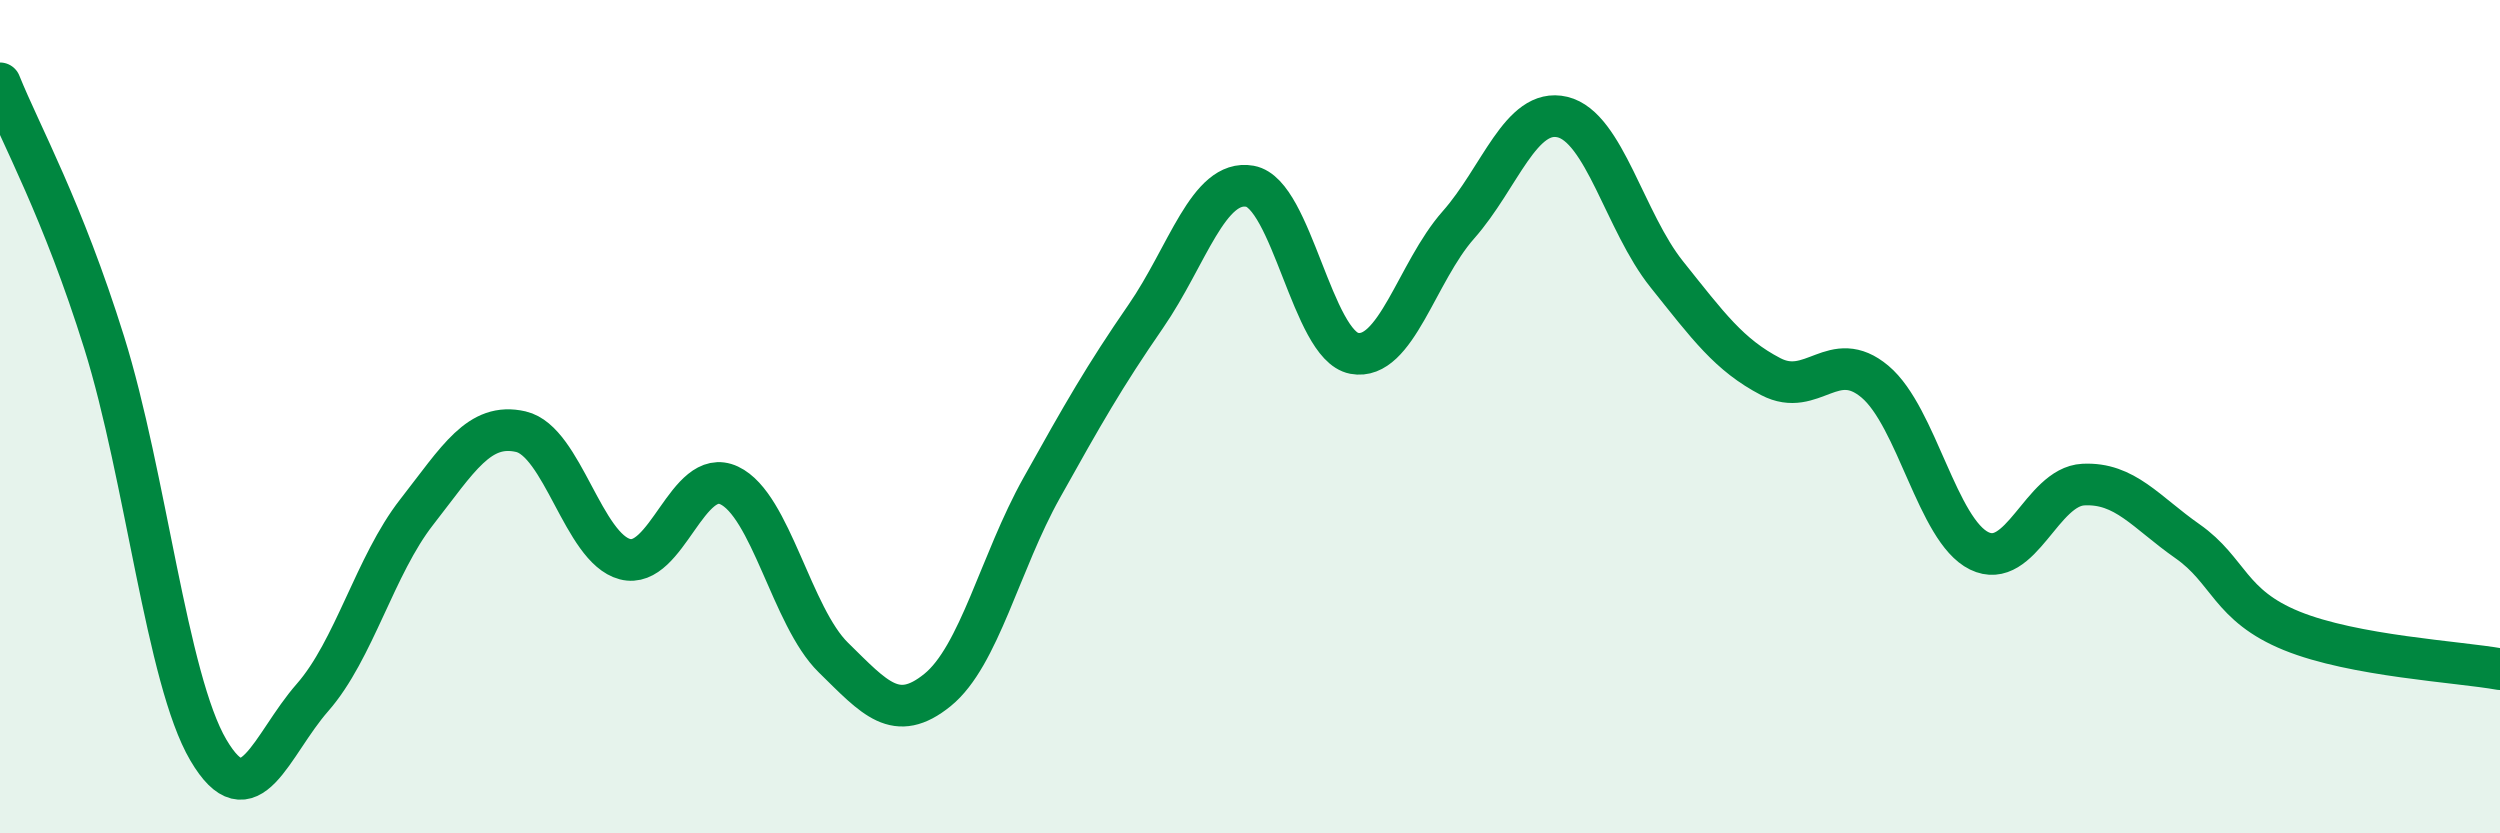
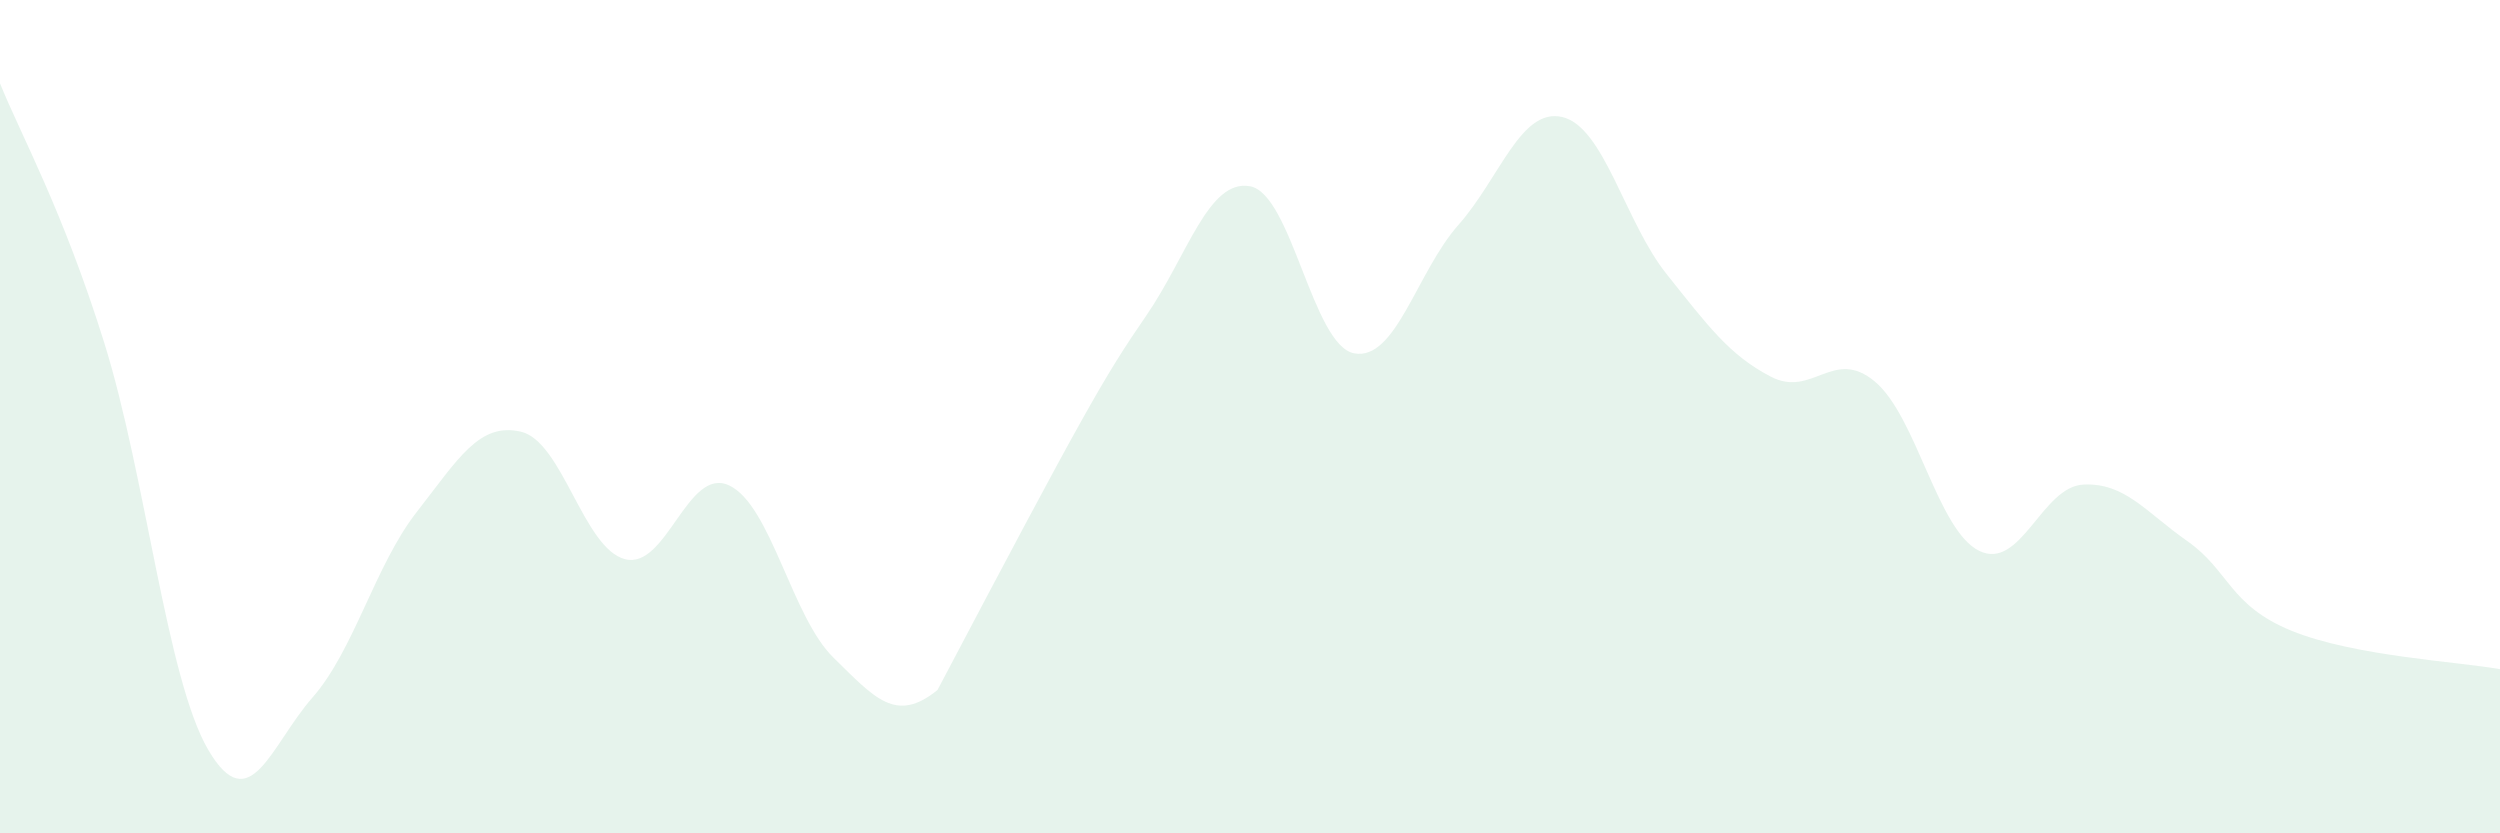
<svg xmlns="http://www.w3.org/2000/svg" width="60" height="20" viewBox="0 0 60 20">
-   <path d="M 0,2 C 0.5,3.24 1.5,5.02 2.5,8.22 C 3.5,11.42 4,16.3 5,18 C 6,19.7 6.5,17.88 7.5,16.74 C 8.5,15.6 9,13.57 10,12.29 C 11,11.01 11.5,10.13 12.5,10.36 C 13.5,10.59 14,13.16 15,13.42 C 16,13.68 16.5,11.18 17.5,11.65 C 18.5,12.12 19,14.8 20,15.78 C 21,16.76 21.5,17.37 22.5,16.56 C 23.5,15.75 24,13.5 25,11.71 C 26,9.92 26.5,9.04 27.5,7.59 C 28.5,6.14 29,4.29 30,4.47 C 31,4.65 31.5,8.29 32.5,8.48 C 33.5,8.67 34,6.53 35,5.4 C 36,4.27 36.5,2.57 37.5,2.81 C 38.5,3.05 39,5.33 40,6.58 C 41,7.83 41.5,8.52 42.5,9.04 C 43.5,9.56 44,8.32 45,9.16 C 46,10 46.5,12.73 47.5,13.22 C 48.5,13.71 49,11.68 50,11.63 C 51,11.58 51.5,12.29 52.5,12.99 C 53.5,13.69 53.5,14.53 55,15.14 C 56.5,15.75 59,15.88 60,16.06L60 20L0 20Z" fill="#008740" opacity="0.1" stroke-linecap="round" stroke-linejoin="round" />
-   <path d="M 0,2 C 0.5,3.24 1.5,5.02 2.5,8.22 C 3.5,11.42 4,16.3 5,18 C 6,19.7 6.5,17.88 7.5,16.74 C 8.5,15.6 9,13.57 10,12.29 C 11,11.01 11.5,10.13 12.5,10.36 C 13.5,10.59 14,13.16 15,13.42 C 16,13.68 16.5,11.18 17.5,11.65 C 18.5,12.12 19,14.8 20,15.78 C 21,16.76 21.5,17.37 22.5,16.56 C 23.5,15.75 24,13.5 25,11.71 C 26,9.92 26.5,9.04 27.5,7.59 C 28.5,6.14 29,4.29 30,4.47 C 31,4.65 31.5,8.29 32.5,8.48 C 33.5,8.67 34,6.53 35,5.4 C 36,4.27 36.5,2.57 37.5,2.81 C 38.5,3.05 39,5.33 40,6.58 C 41,7.83 41.5,8.52 42.5,9.04 C 43.5,9.56 44,8.32 45,9.16 C 46,10 46.5,12.73 47.5,13.22 C 48.5,13.71 49,11.68 50,11.63 C 51,11.58 51.5,12.29 52.5,12.99 C 53.5,13.69 53.5,14.53 55,15.14 C 56.5,15.75 59,15.88 60,16.06" stroke="#008740" stroke-width="1" fill="none" stroke-linecap="round" stroke-linejoin="round" />
+   <path d="M 0,2 C 0.5,3.24 1.5,5.02 2.5,8.22 C 3.5,11.42 4,16.3 5,18 C 6,19.7 6.5,17.88 7.5,16.74 C 8.5,15.6 9,13.57 10,12.29 C 11,11.01 11.5,10.13 12.5,10.36 C 13.5,10.59 14,13.16 15,13.42 C 16,13.68 16.5,11.18 17.5,11.65 C 18.5,12.12 19,14.8 20,15.78 C 21,16.76 21.5,17.37 22.5,16.56 C 26,9.92 26.5,9.04 27.5,7.59 C 28.5,6.14 29,4.29 30,4.47 C 31,4.65 31.5,8.29 32.5,8.48 C 33.5,8.67 34,6.53 35,5.4 C 36,4.27 36.5,2.57 37.5,2.81 C 38.5,3.05 39,5.33 40,6.58 C 41,7.83 41.5,8.52 42.5,9.04 C 43.5,9.56 44,8.32 45,9.16 C 46,10 46.5,12.73 47.5,13.22 C 48.5,13.71 49,11.68 50,11.63 C 51,11.58 51.5,12.29 52.5,12.99 C 53.5,13.69 53.5,14.53 55,15.14 C 56.5,15.75 59,15.88 60,16.06L60 20L0 20Z" fill="#008740" opacity="0.1" stroke-linecap="round" stroke-linejoin="round" />
</svg>